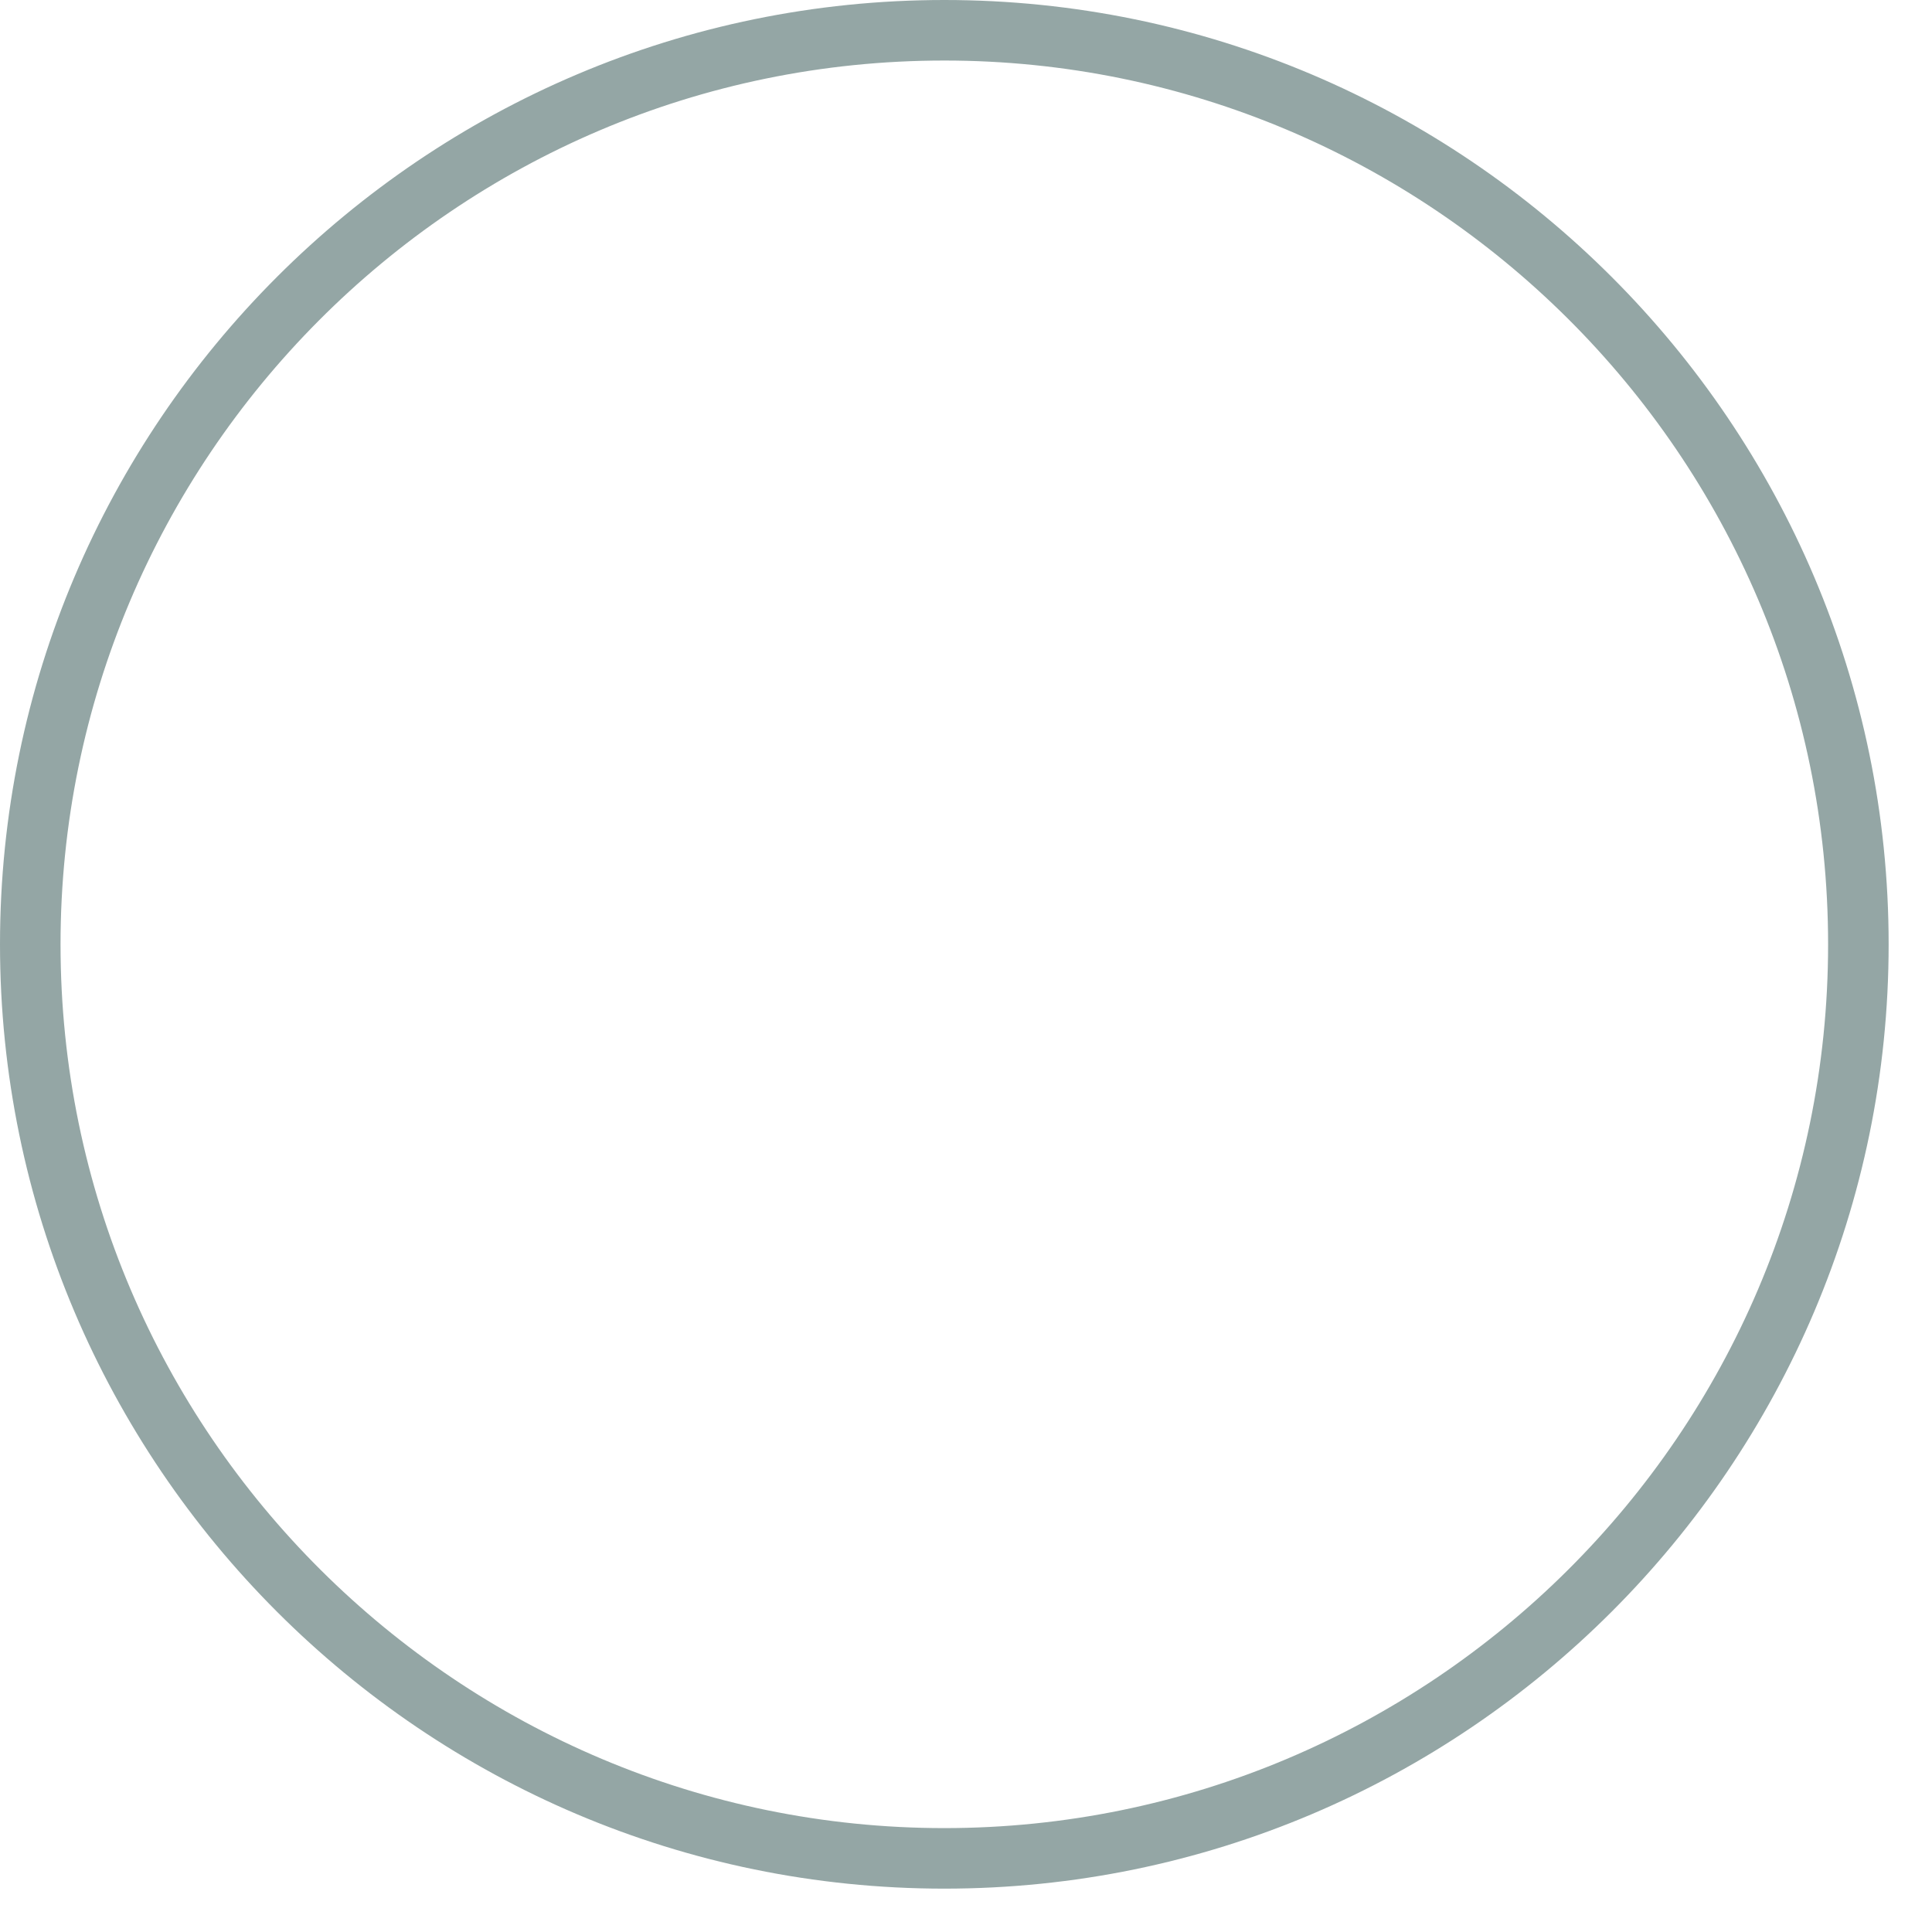
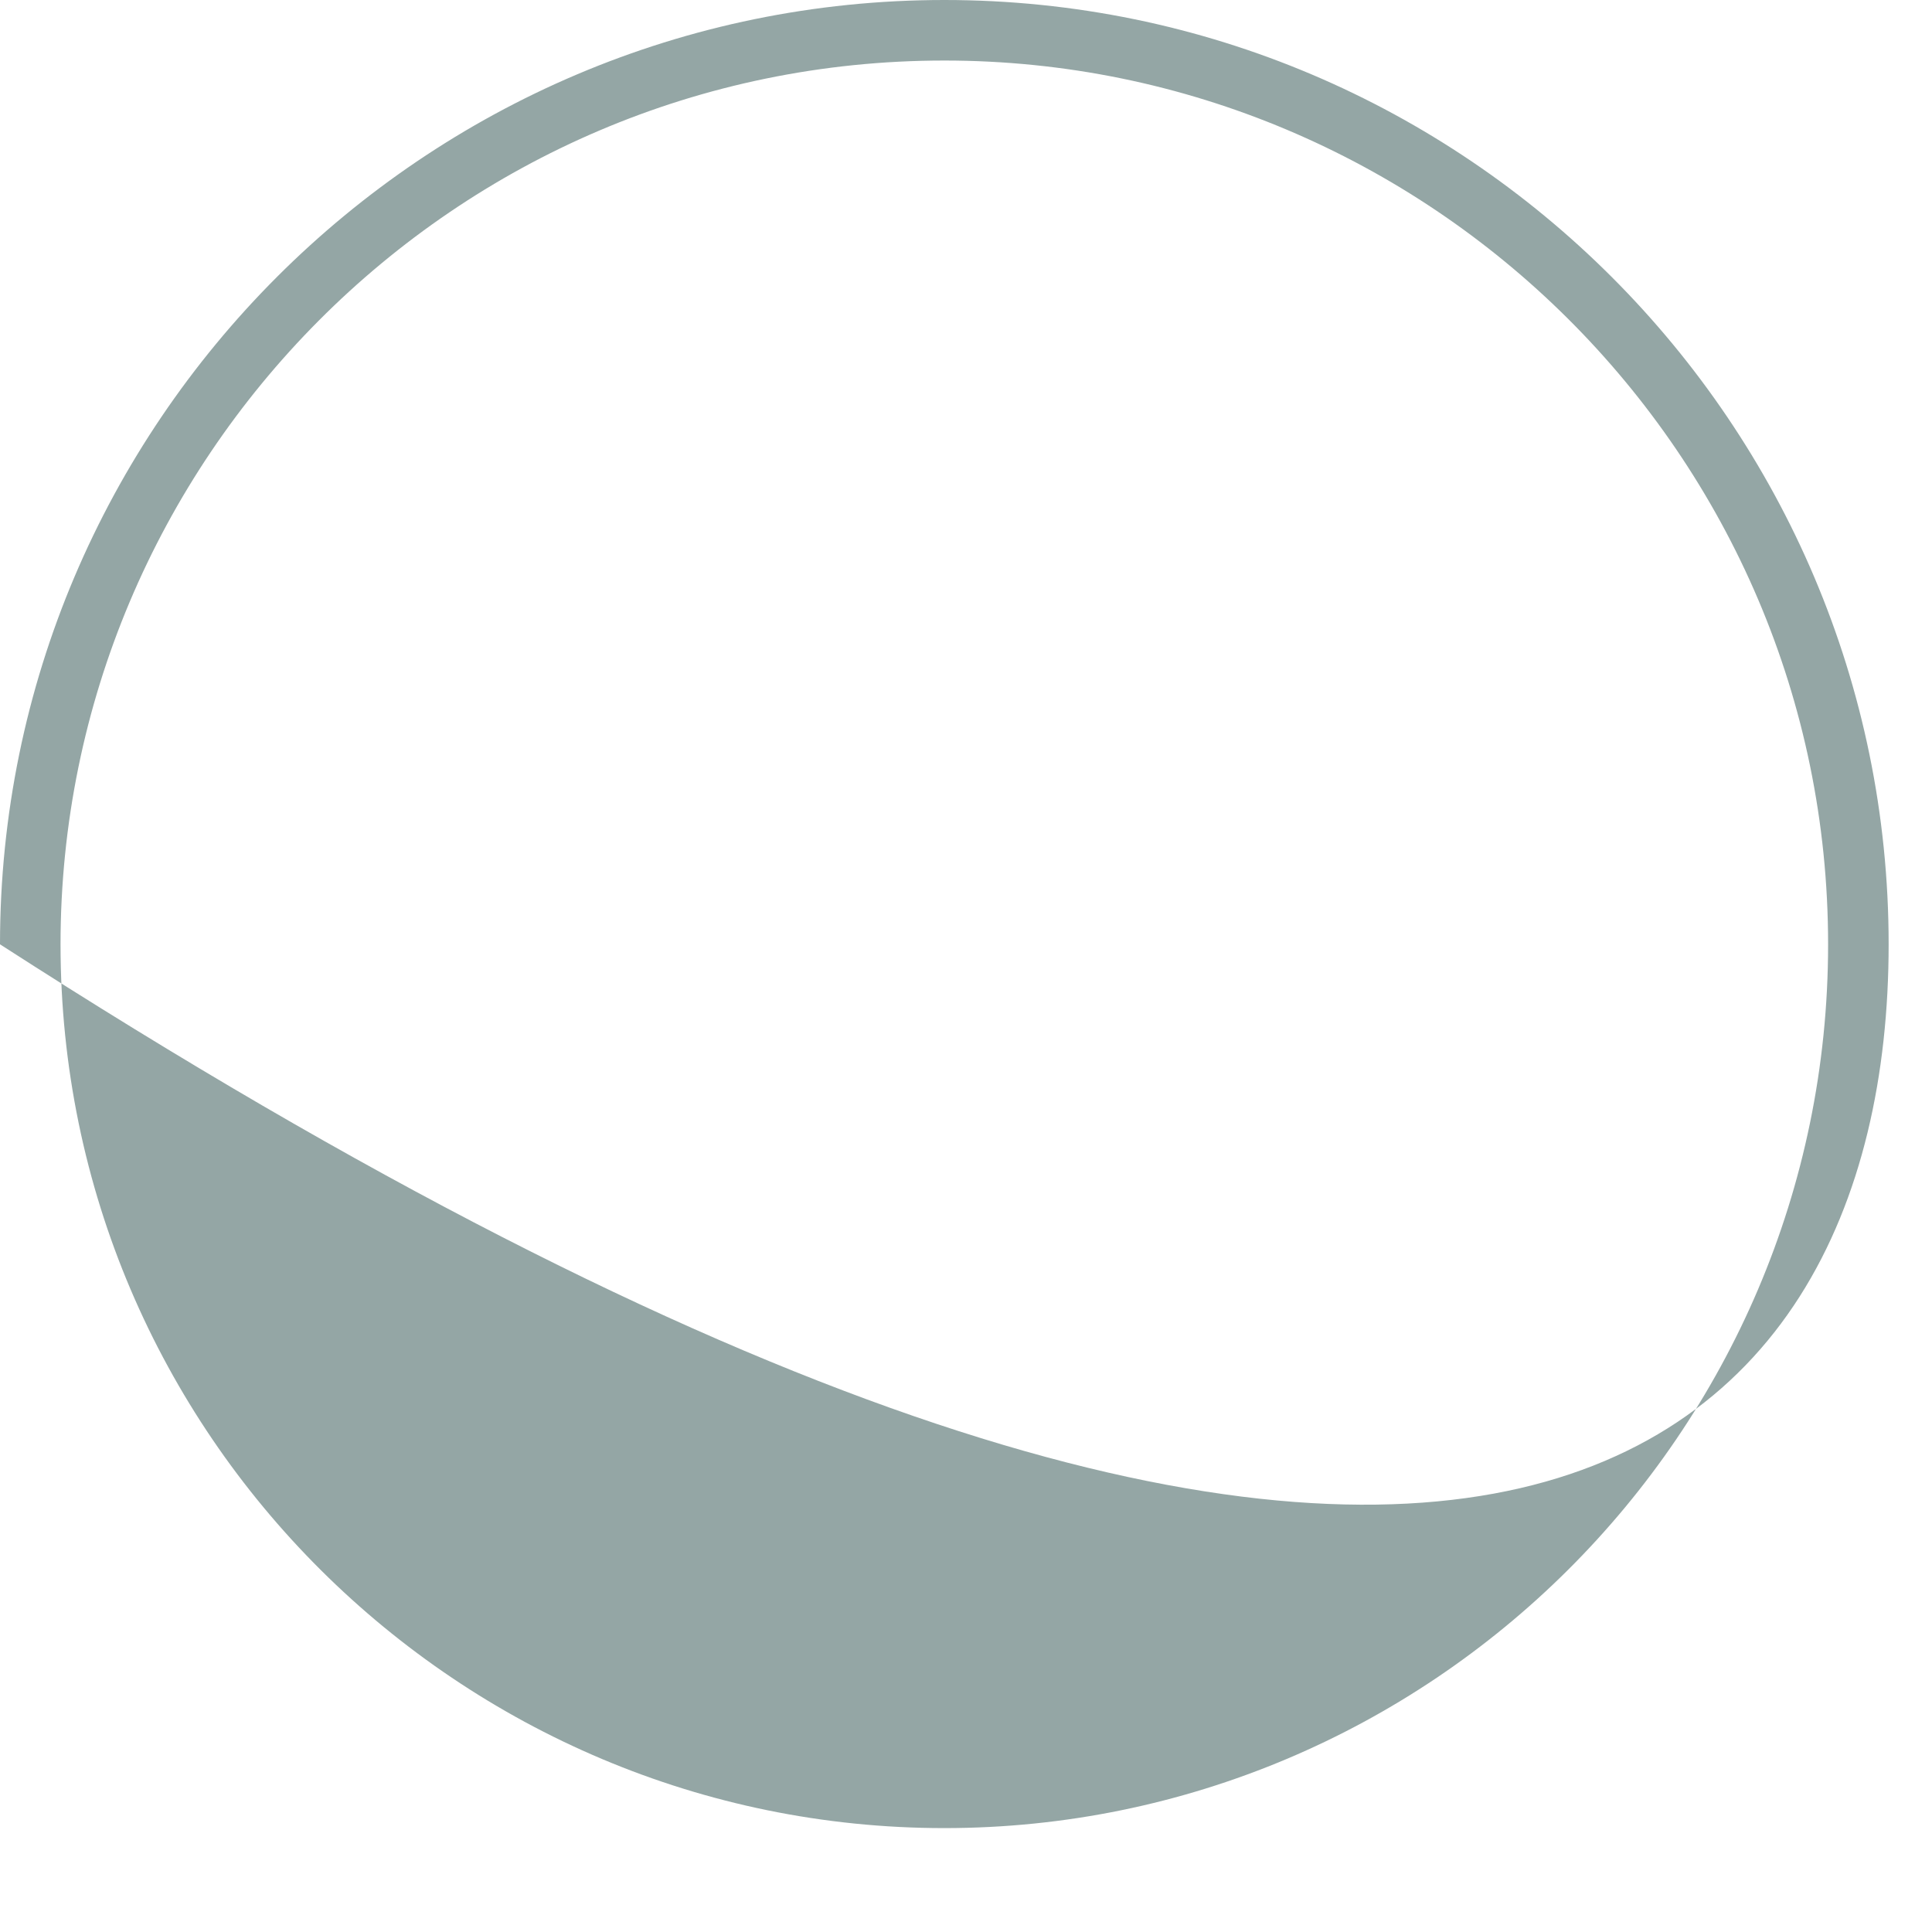
<svg xmlns="http://www.w3.org/2000/svg" fill="none" height="100%" overflow="visible" preserveAspectRatio="none" style="display: block;" viewBox="0 0 9 9" width="100%">
-   <path d="M4.399 0C1.974 0 0 1.974 0 4.399C0 6.824 1.974 8.798 4.399 8.798C6.824 8.798 8.798 6.824 8.798 4.399C8.798 1.974 6.824 0 4.399 0ZM4.399 8.516C2.143 8.516 0.282 6.683 0.282 4.399C0.282 2.143 2.115 0.282 4.399 0.282C6.655 0.282 8.516 2.115 8.516 4.399C8.516 6.683 6.655 8.516 4.399 8.516Z" fill="#94A6A5" id="Vector" />
+   <path d="M4.399 0C1.974 0 0 1.974 0 4.399C6.824 8.798 8.798 6.824 8.798 4.399C8.798 1.974 6.824 0 4.399 0ZM4.399 8.516C2.143 8.516 0.282 6.683 0.282 4.399C0.282 2.143 2.115 0.282 4.399 0.282C6.655 0.282 8.516 2.115 8.516 4.399C8.516 6.683 6.655 8.516 4.399 8.516Z" fill="#94A6A5" id="Vector" />
</svg>